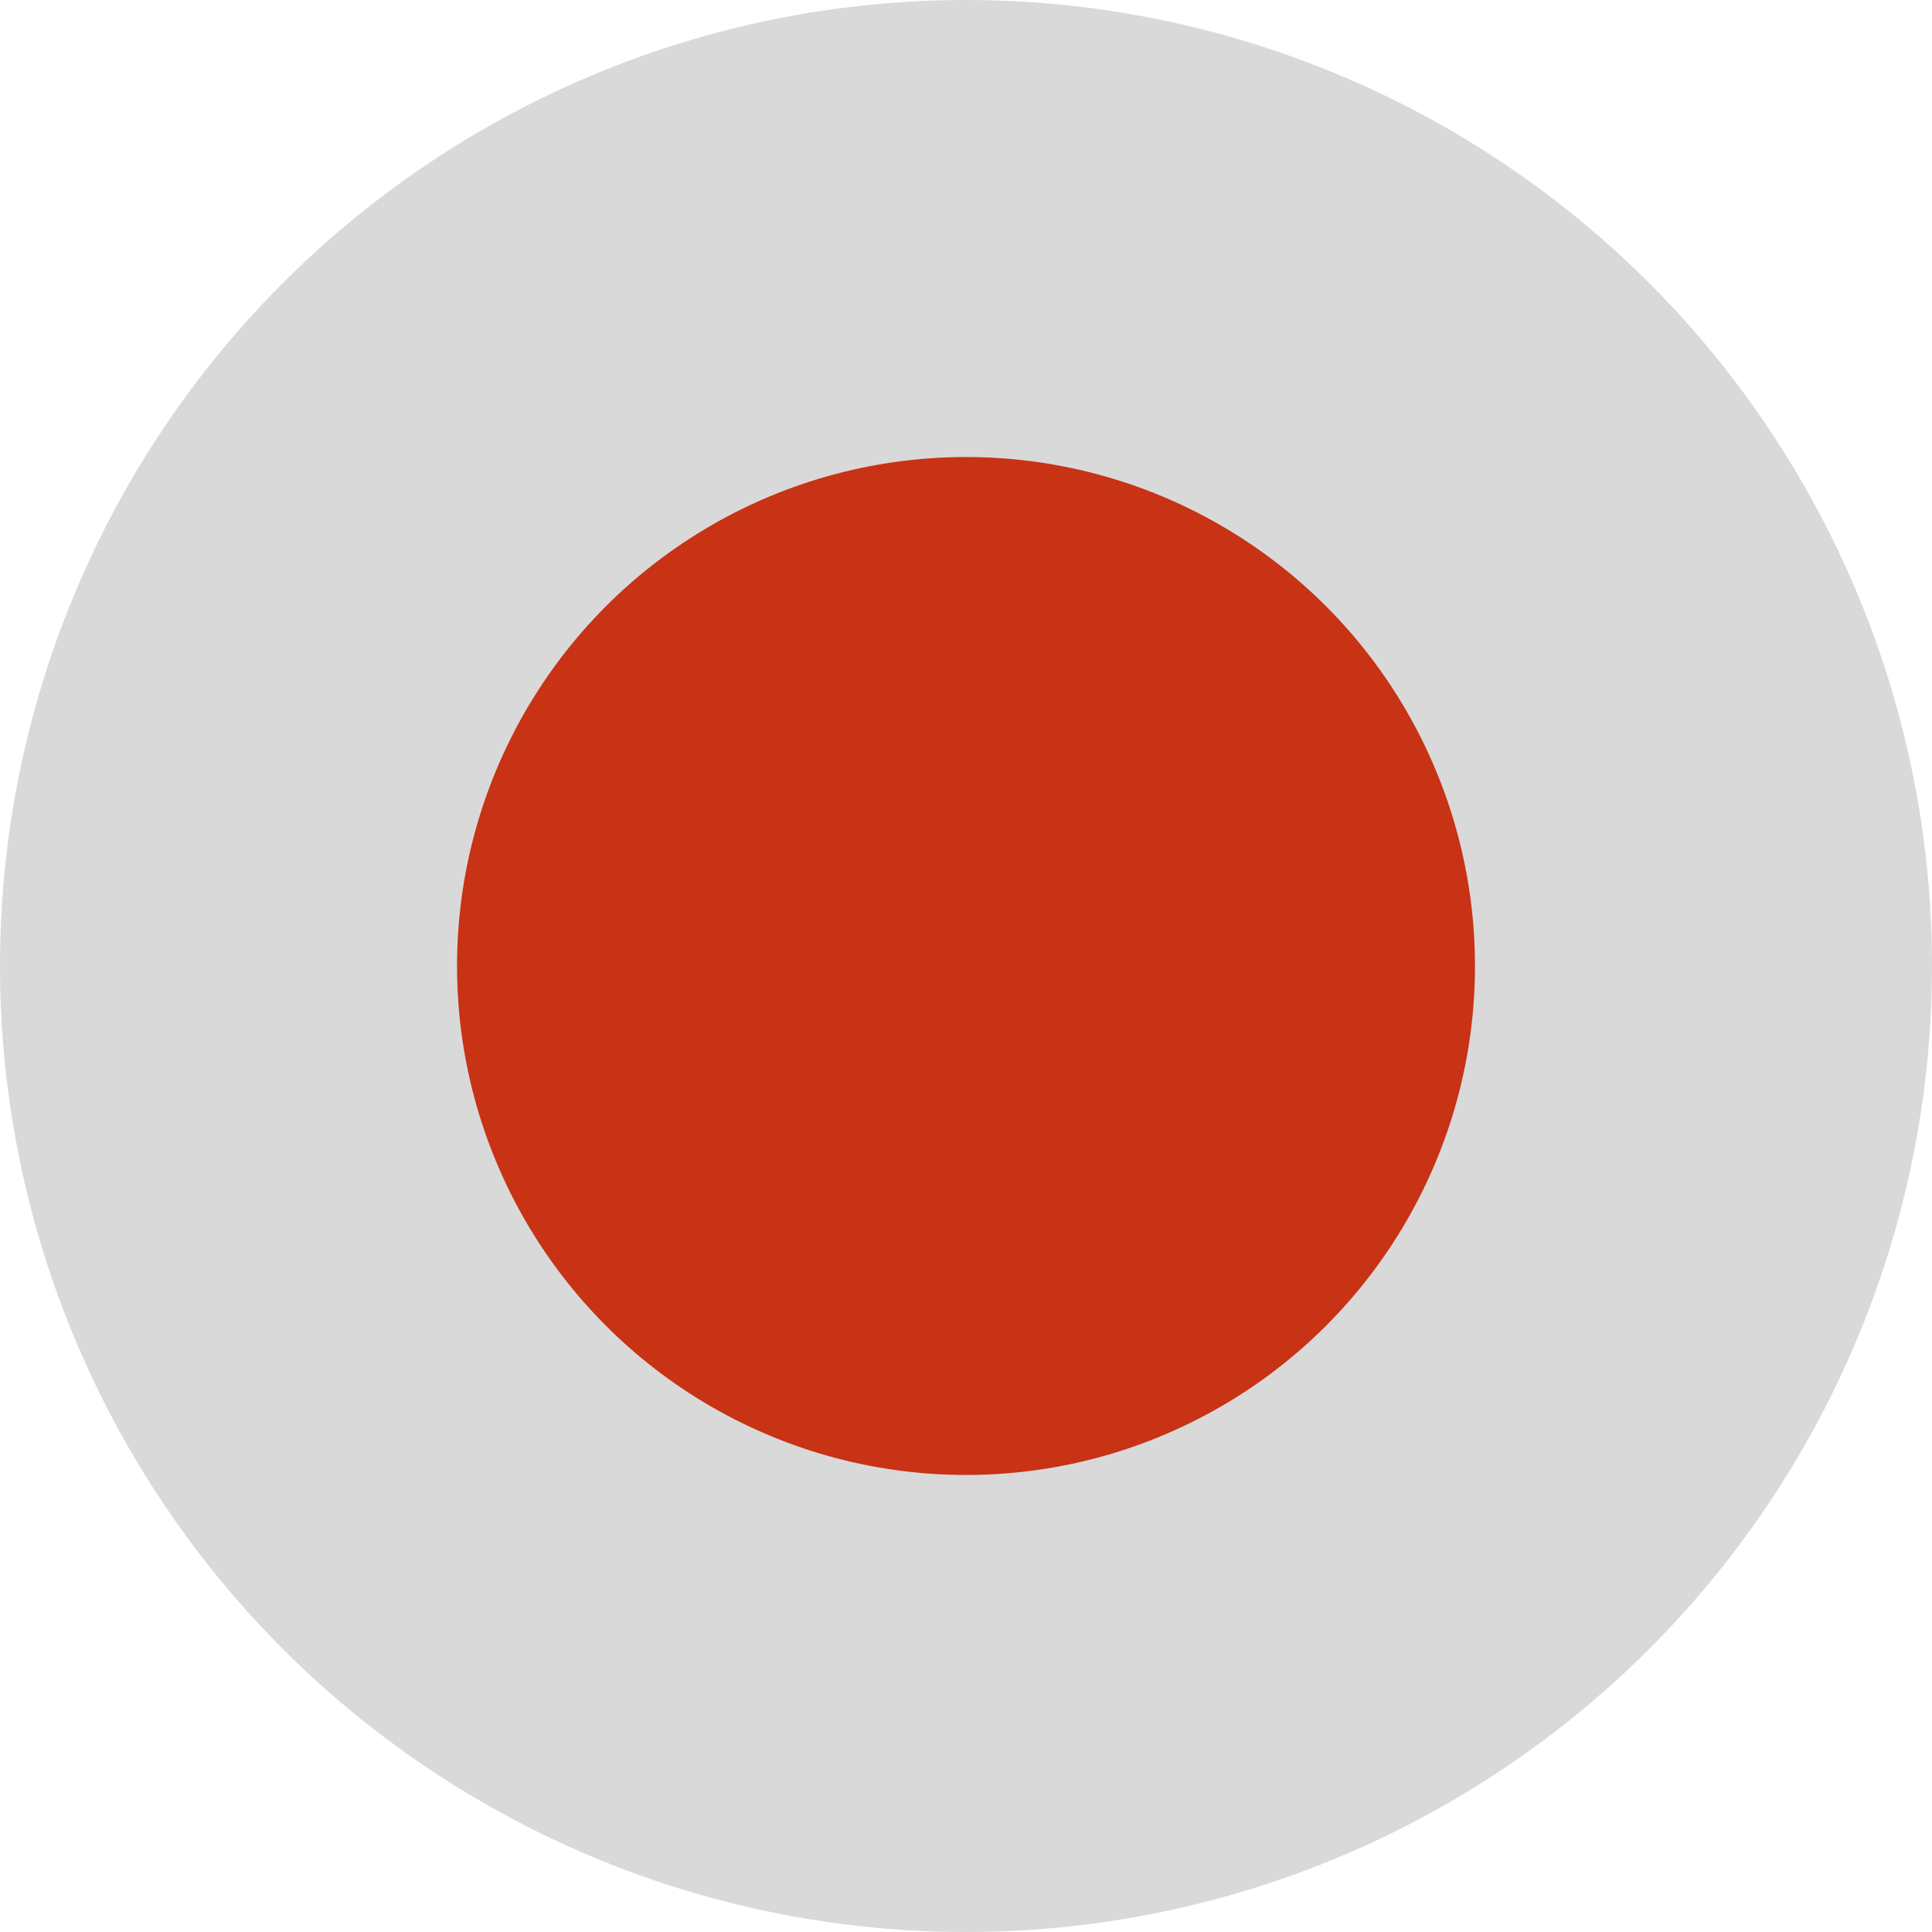
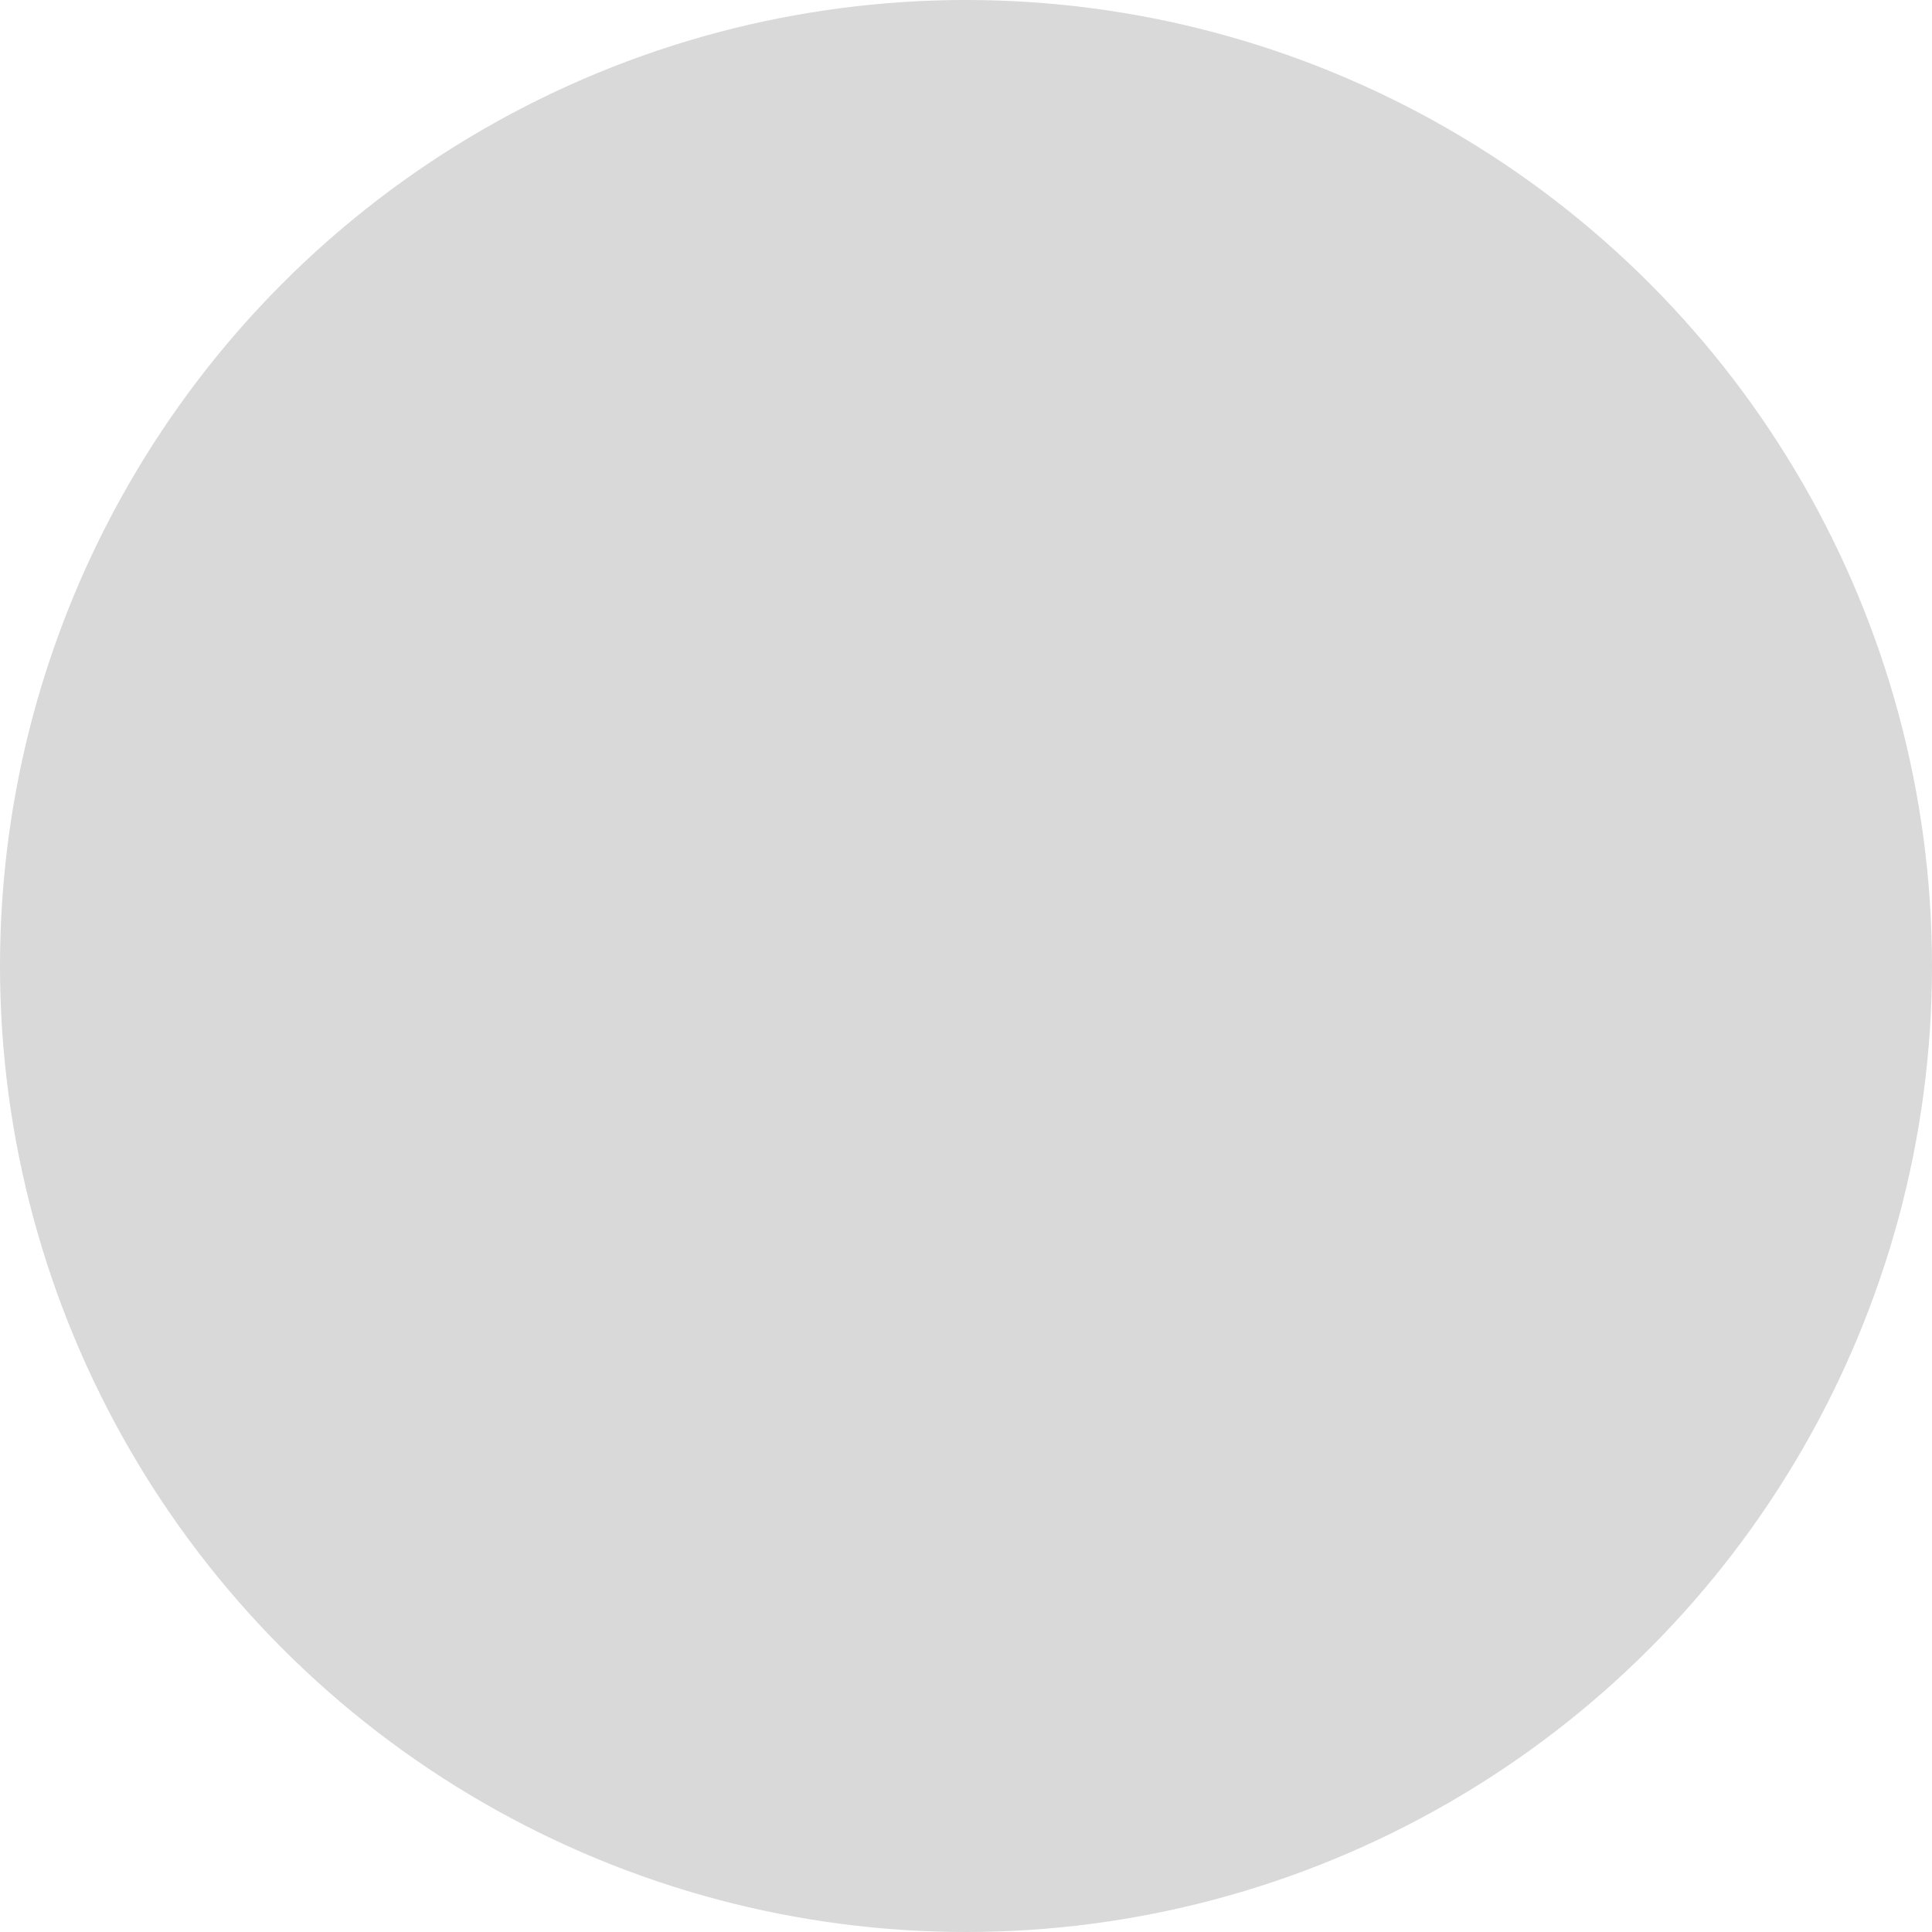
<svg xmlns="http://www.w3.org/2000/svg" width="93" height="93" viewBox="0 0 93 93" fill="none">
  <circle cx="46.5" cy="46.5" r="46.5" fill="#B2B2B2" fill-opacity="0.49" />
-   <circle cx="46.5" cy="46.5" r="24.5" fill="#C83215" />
</svg>